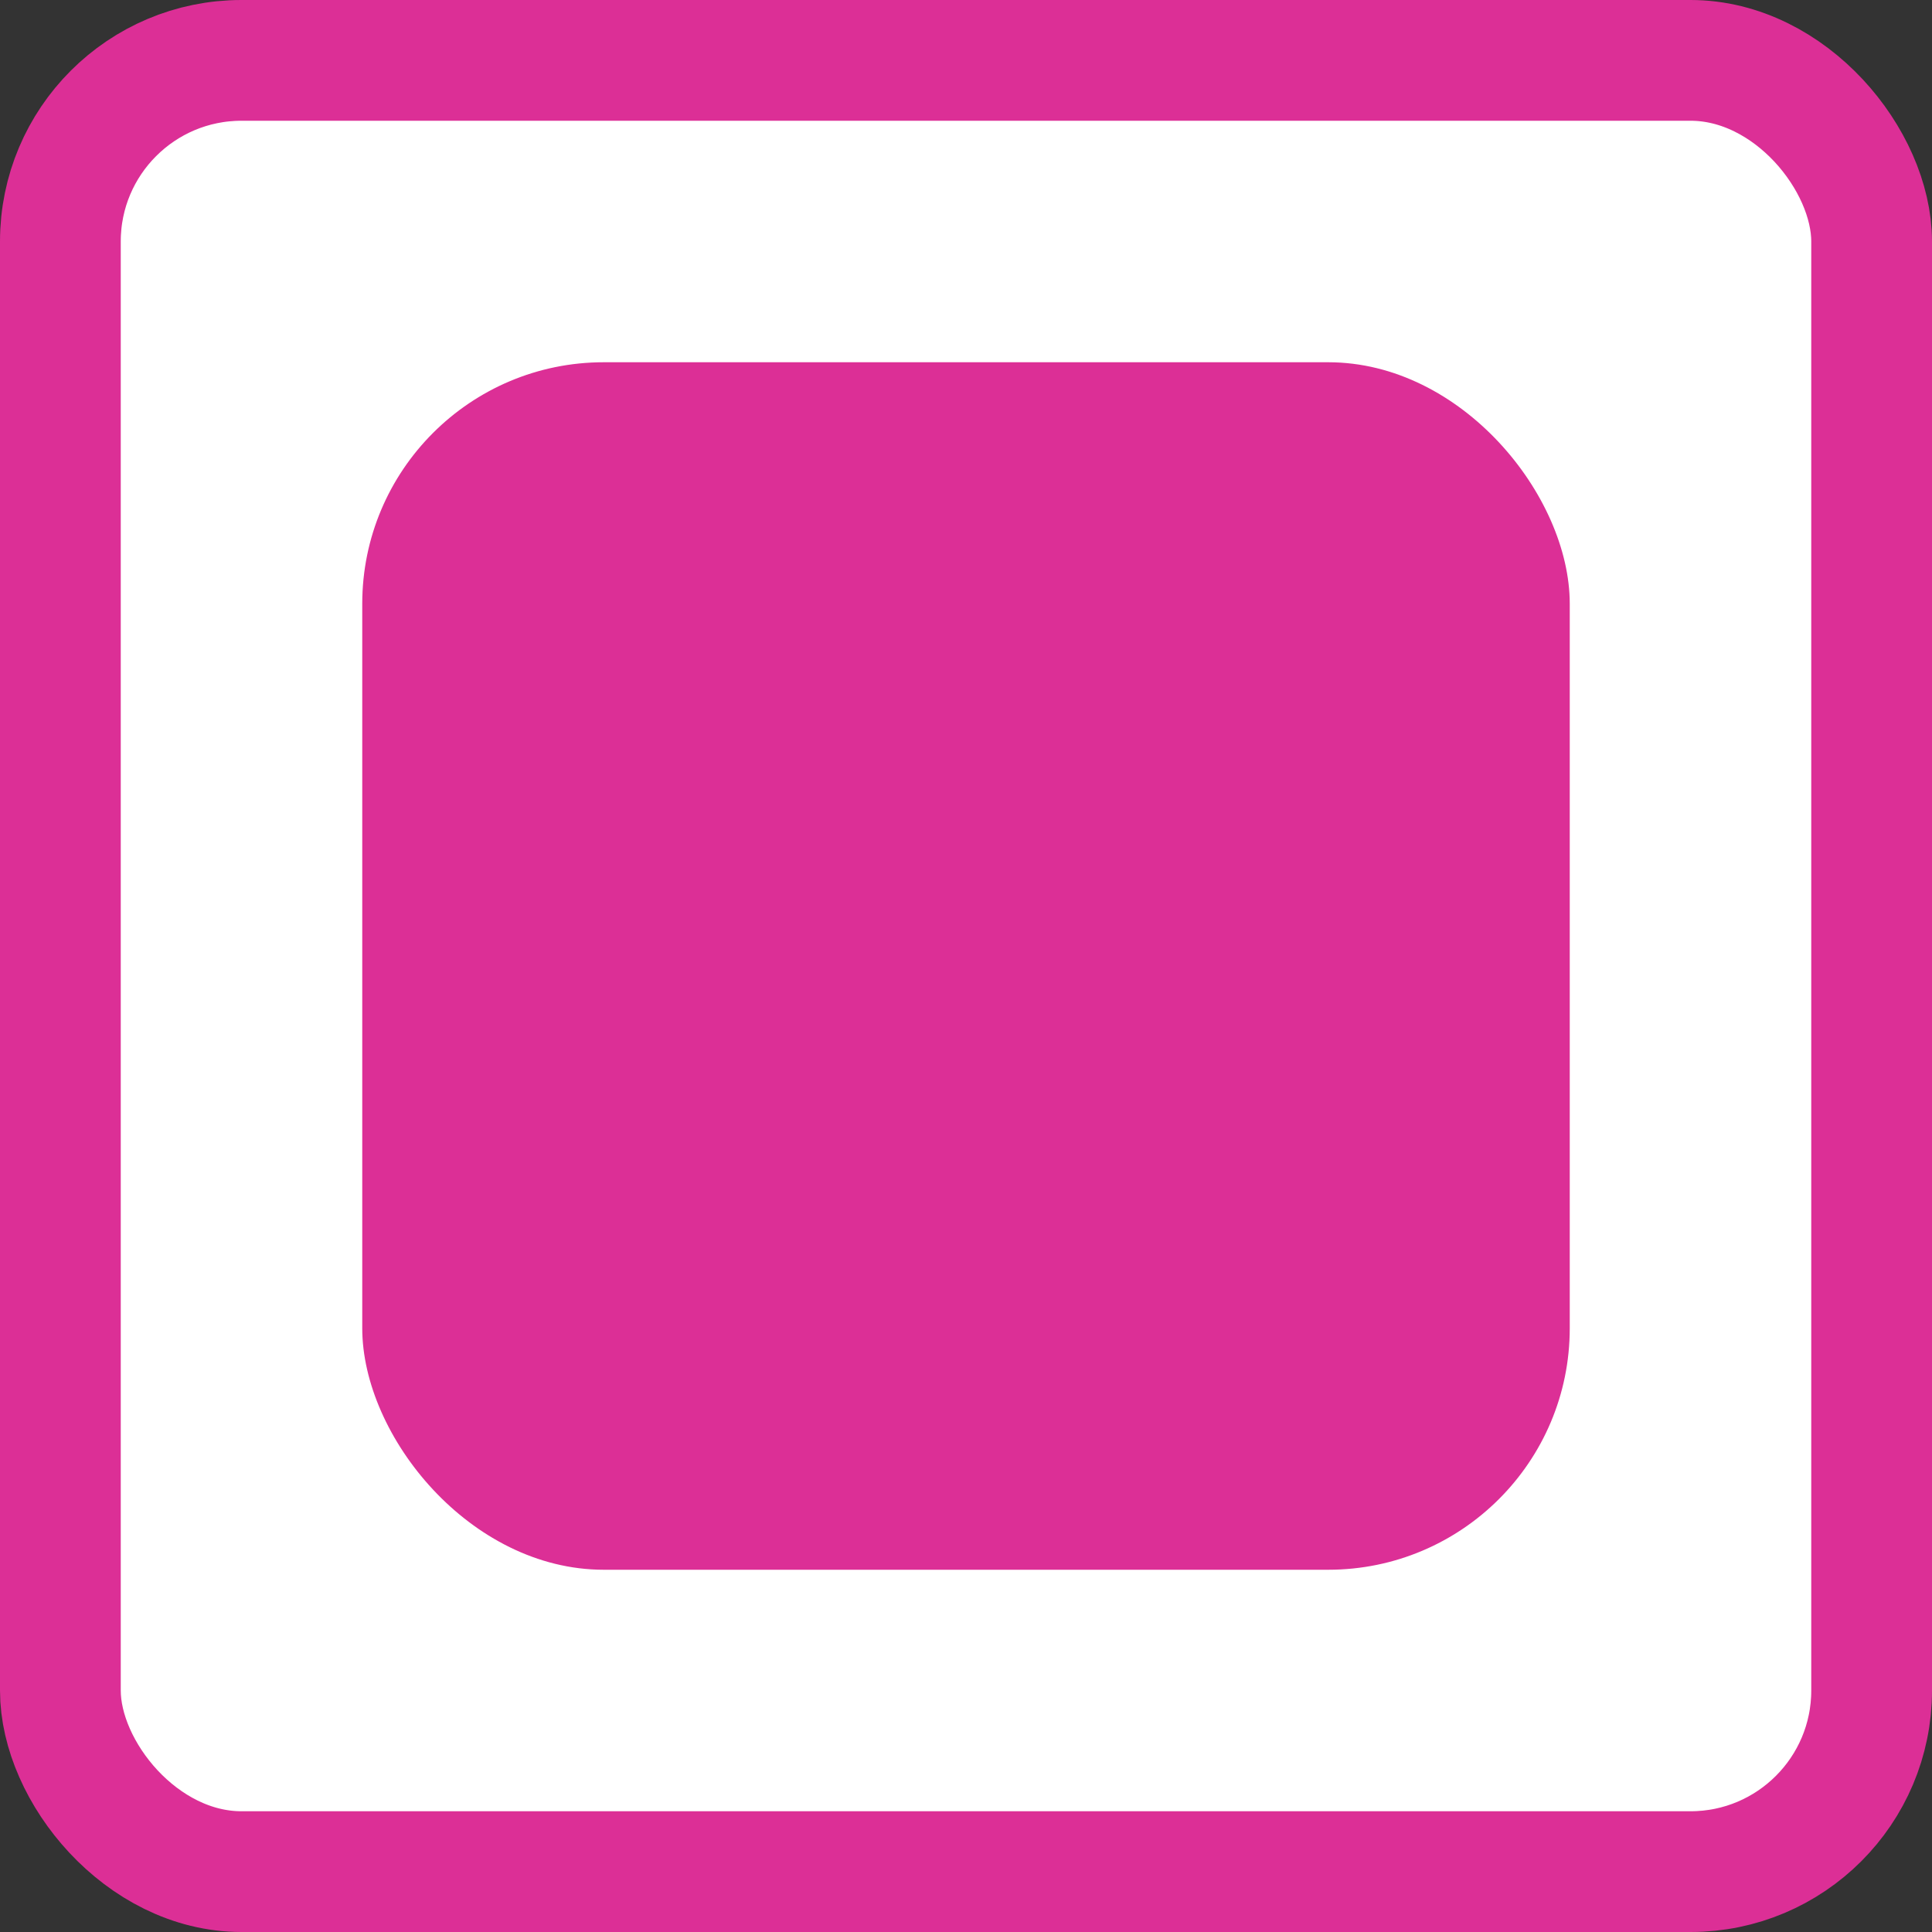
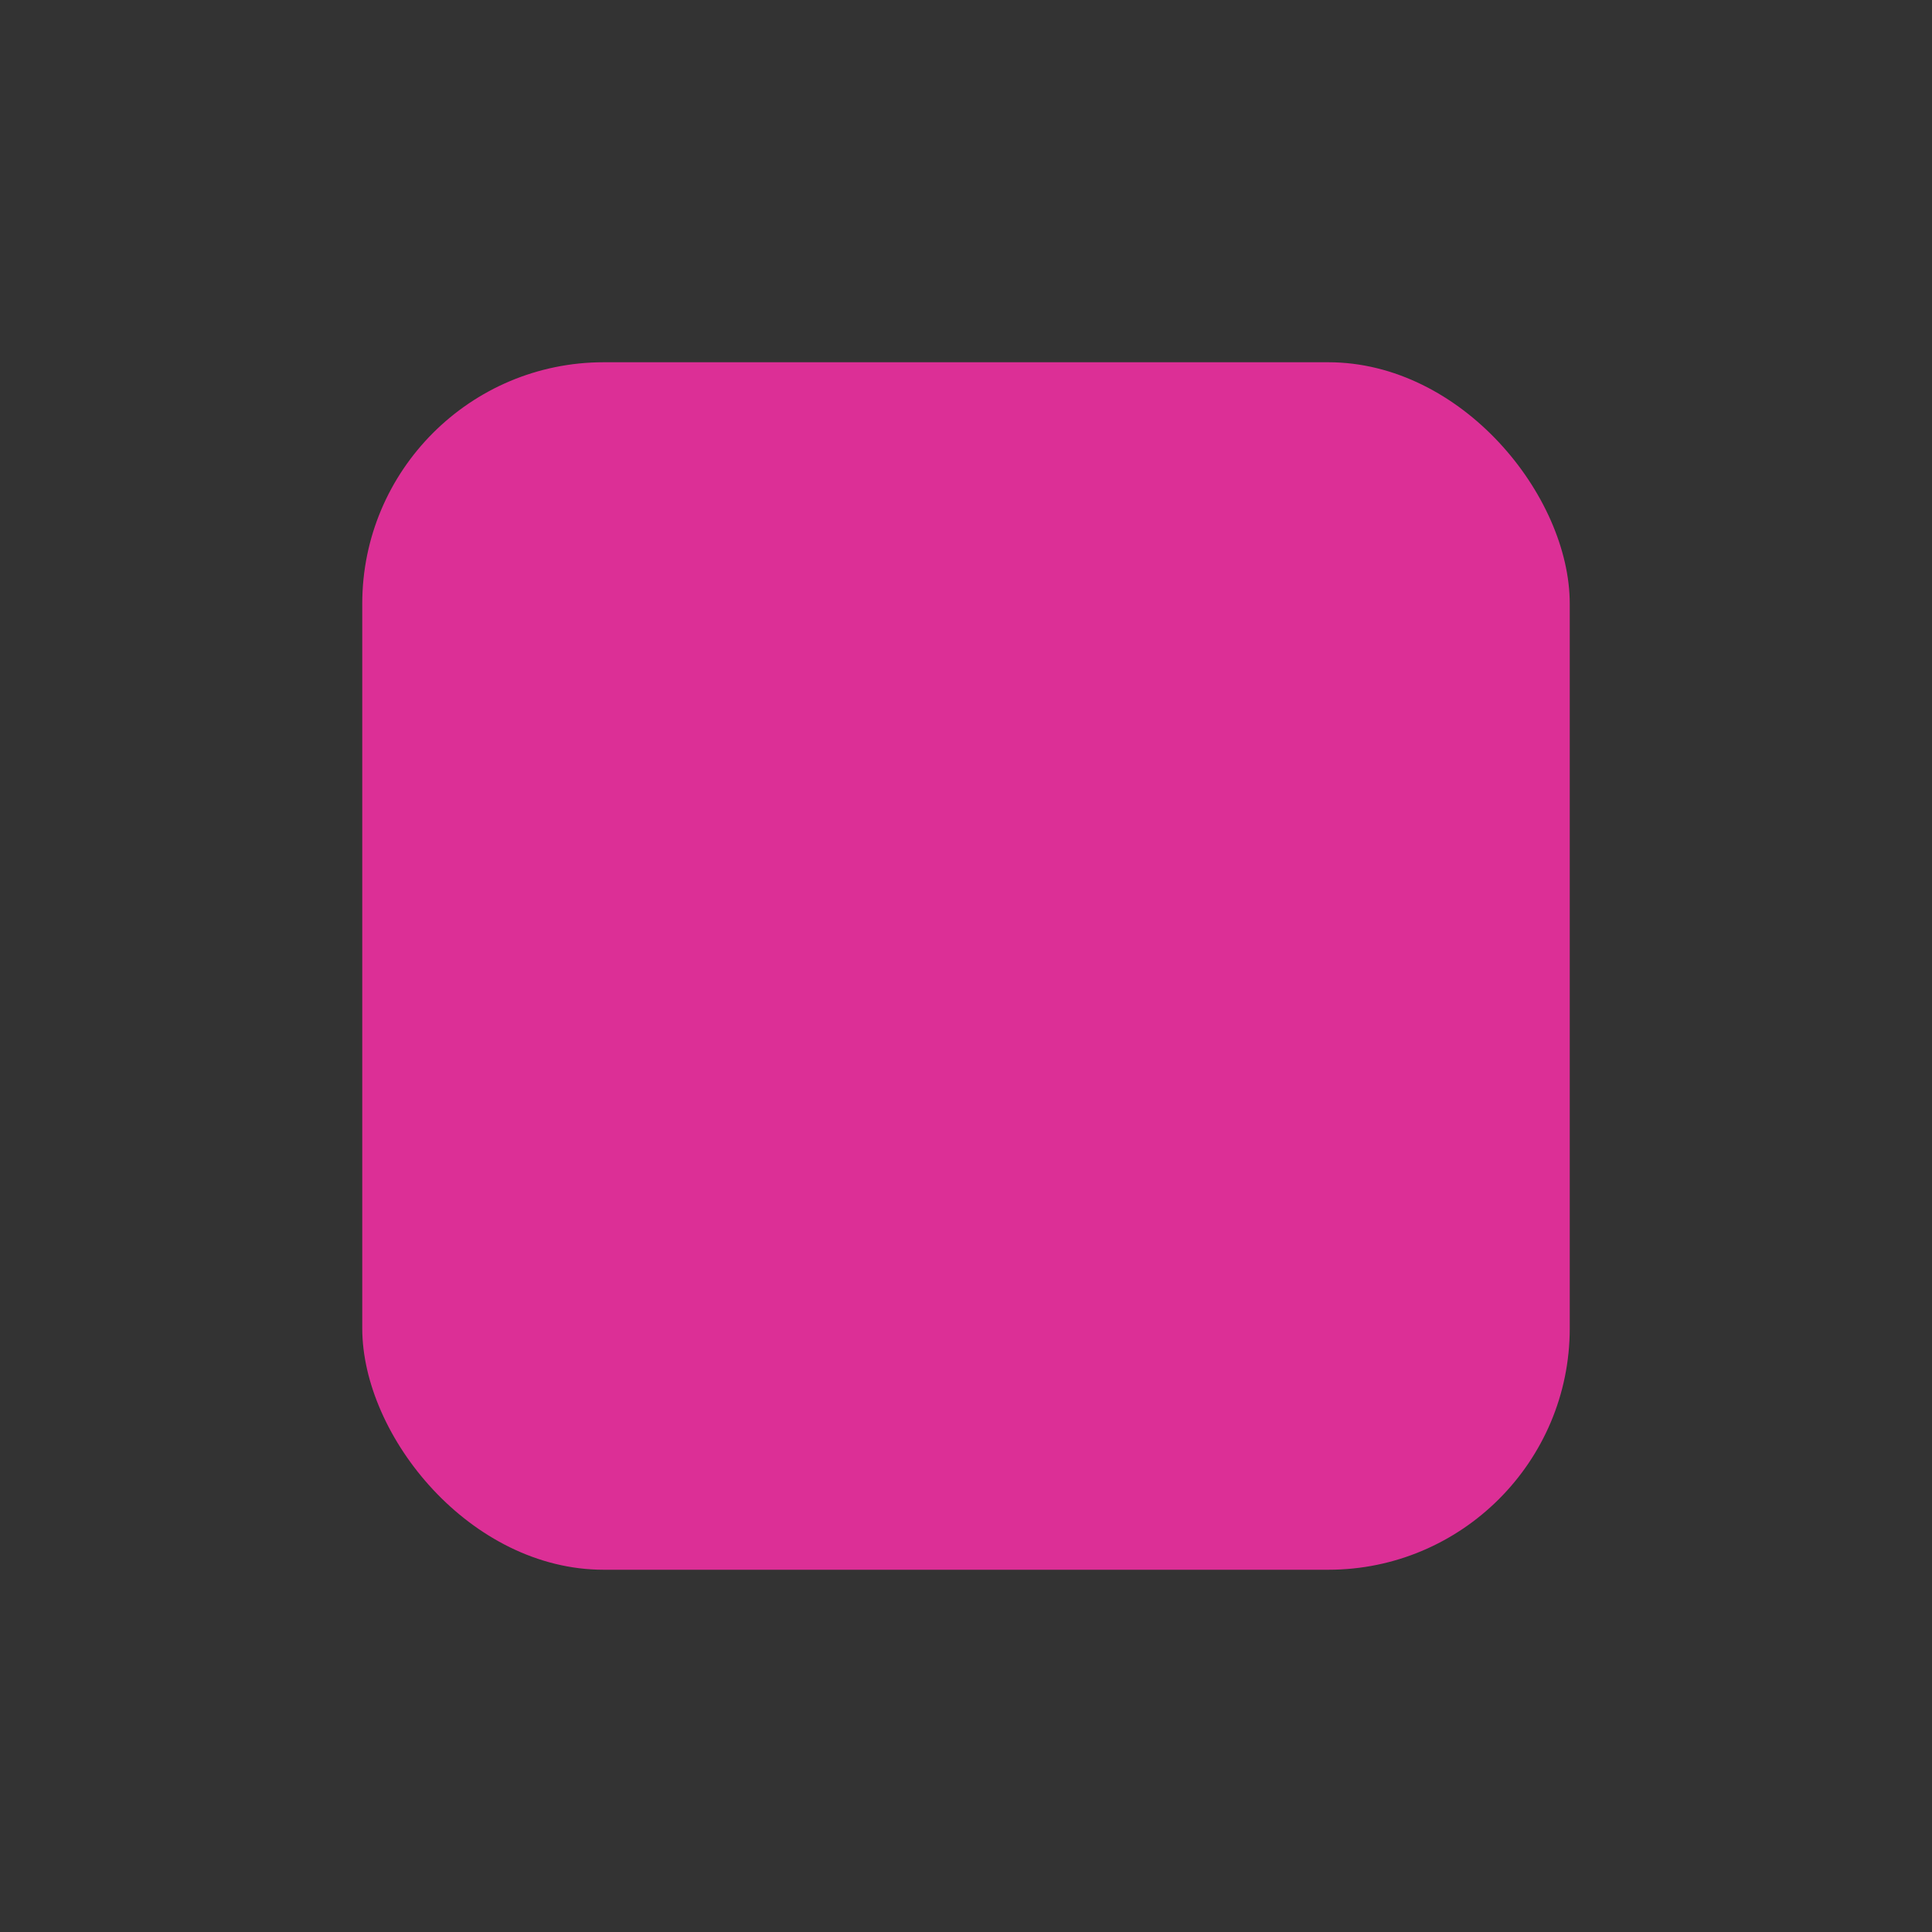
<svg xmlns="http://www.w3.org/2000/svg" width="16" height="16" viewBox="0 0 16 16" fill="none">
  <rect x="0" y="0" width="16" height="16" fill="#333333" stroke="none" />
  <g id="checkBox">
-     <rect id="Rectangle 85" x="0.5" y="0.5" width="15" height="15" rx="1.5" fill="white" stroke="#DC2F96" />
    <rect id="Rectangle 86" x="3" y="3" width="10" height="10" rx="2" fill="#DC2F96" />
  </g>
</svg>